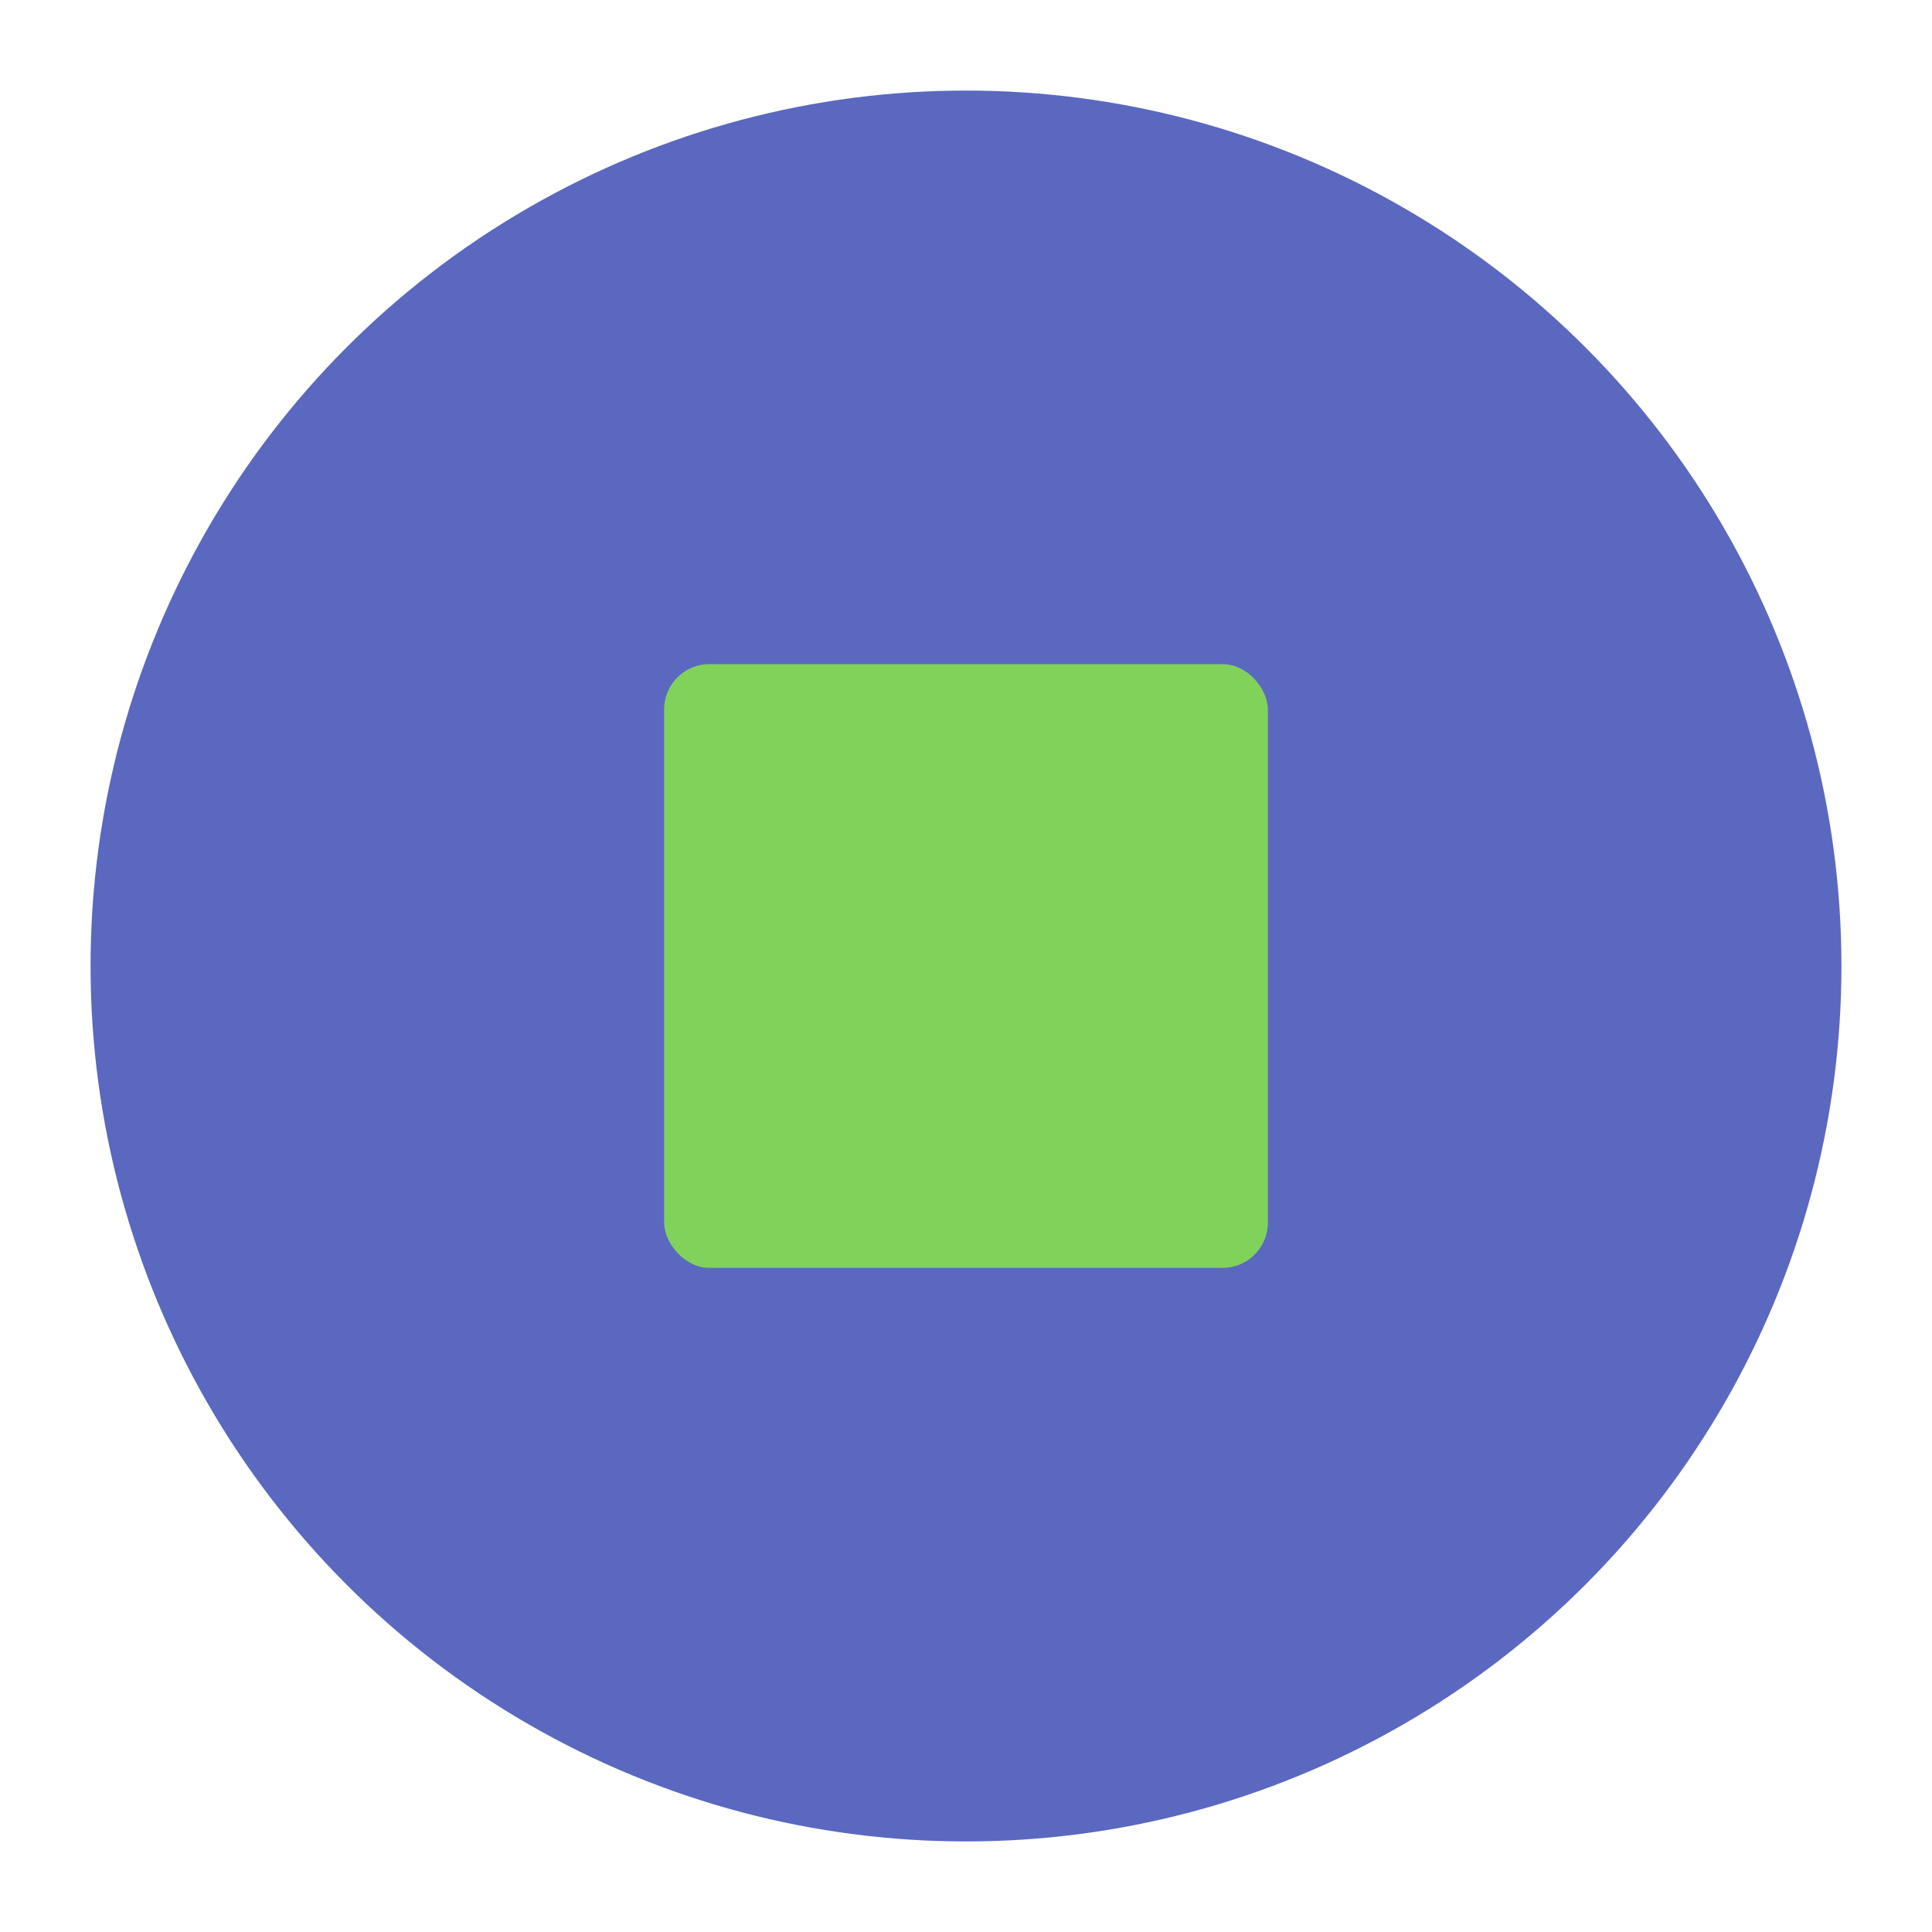
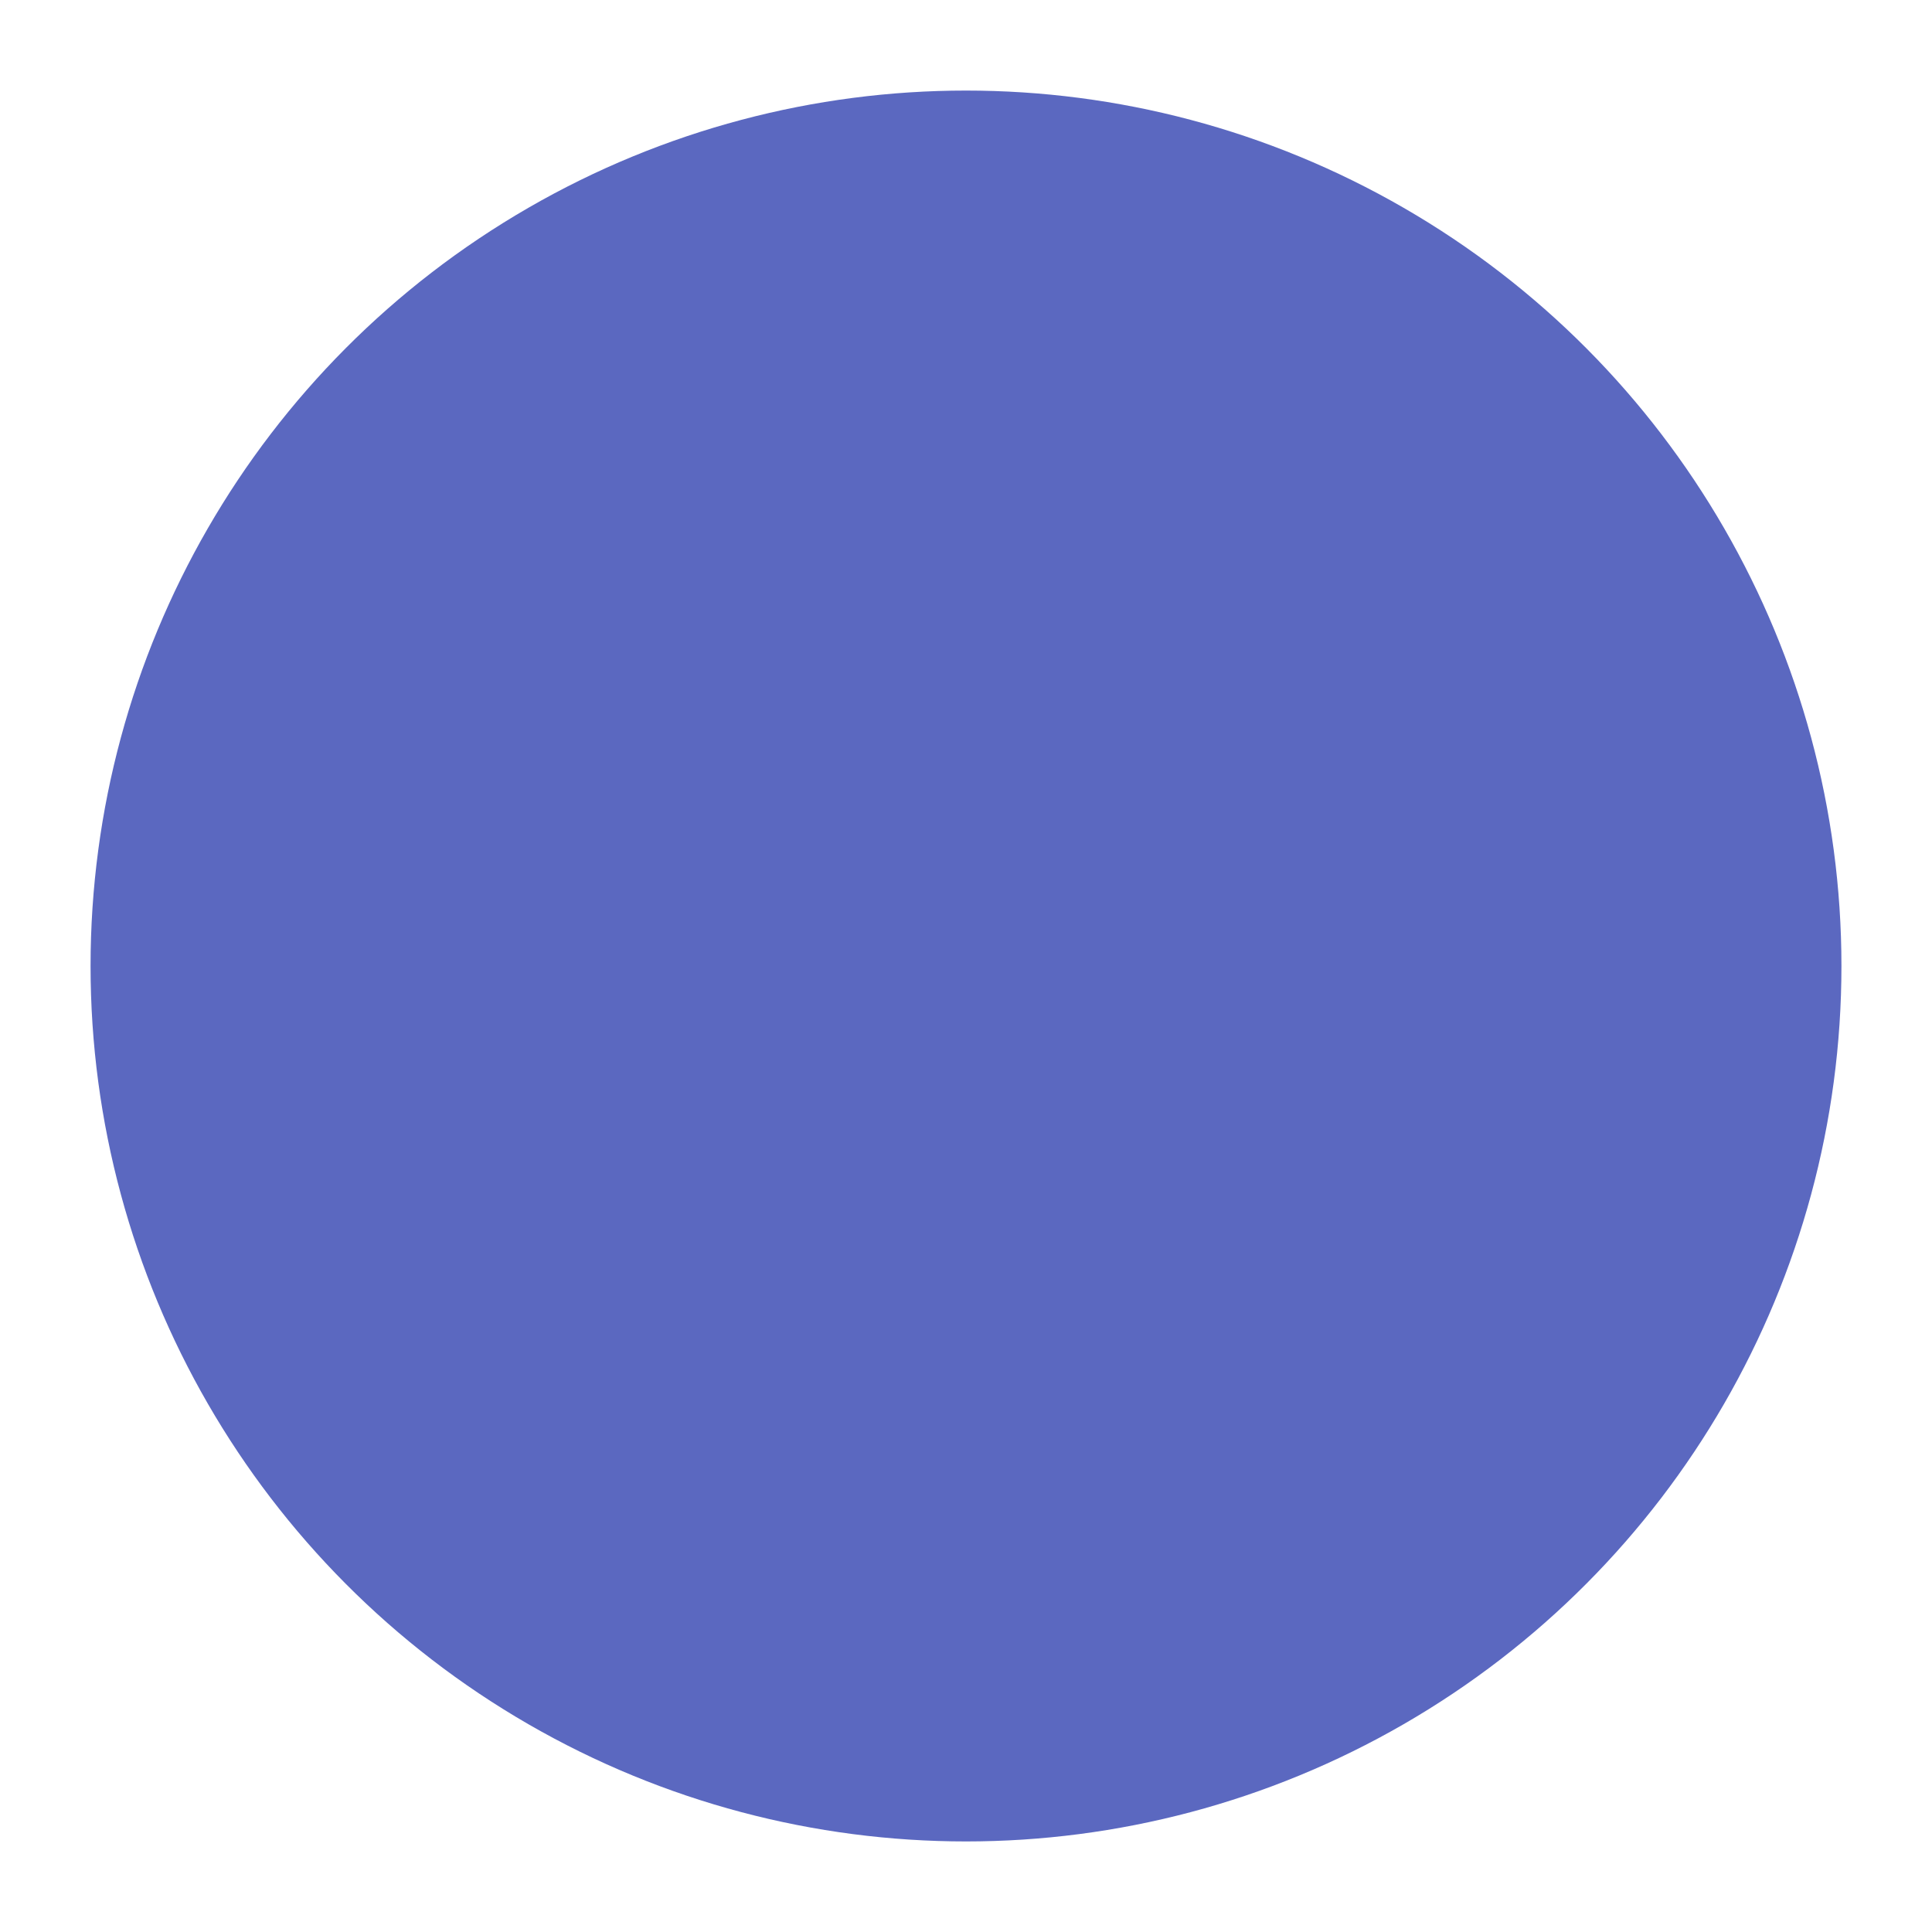
<svg xmlns="http://www.w3.org/2000/svg" width="64" height="64" viewBox="0 0 64 64">
  <g fill="none" fill-rule="evenodd">
    <circle cx="32" cy="32" r="29" fill="#5B68C0" />
-     <rect width="20" height="20" x="22" y="22" fill="#80D25B" rx="1.5" />
  </g>
</svg>